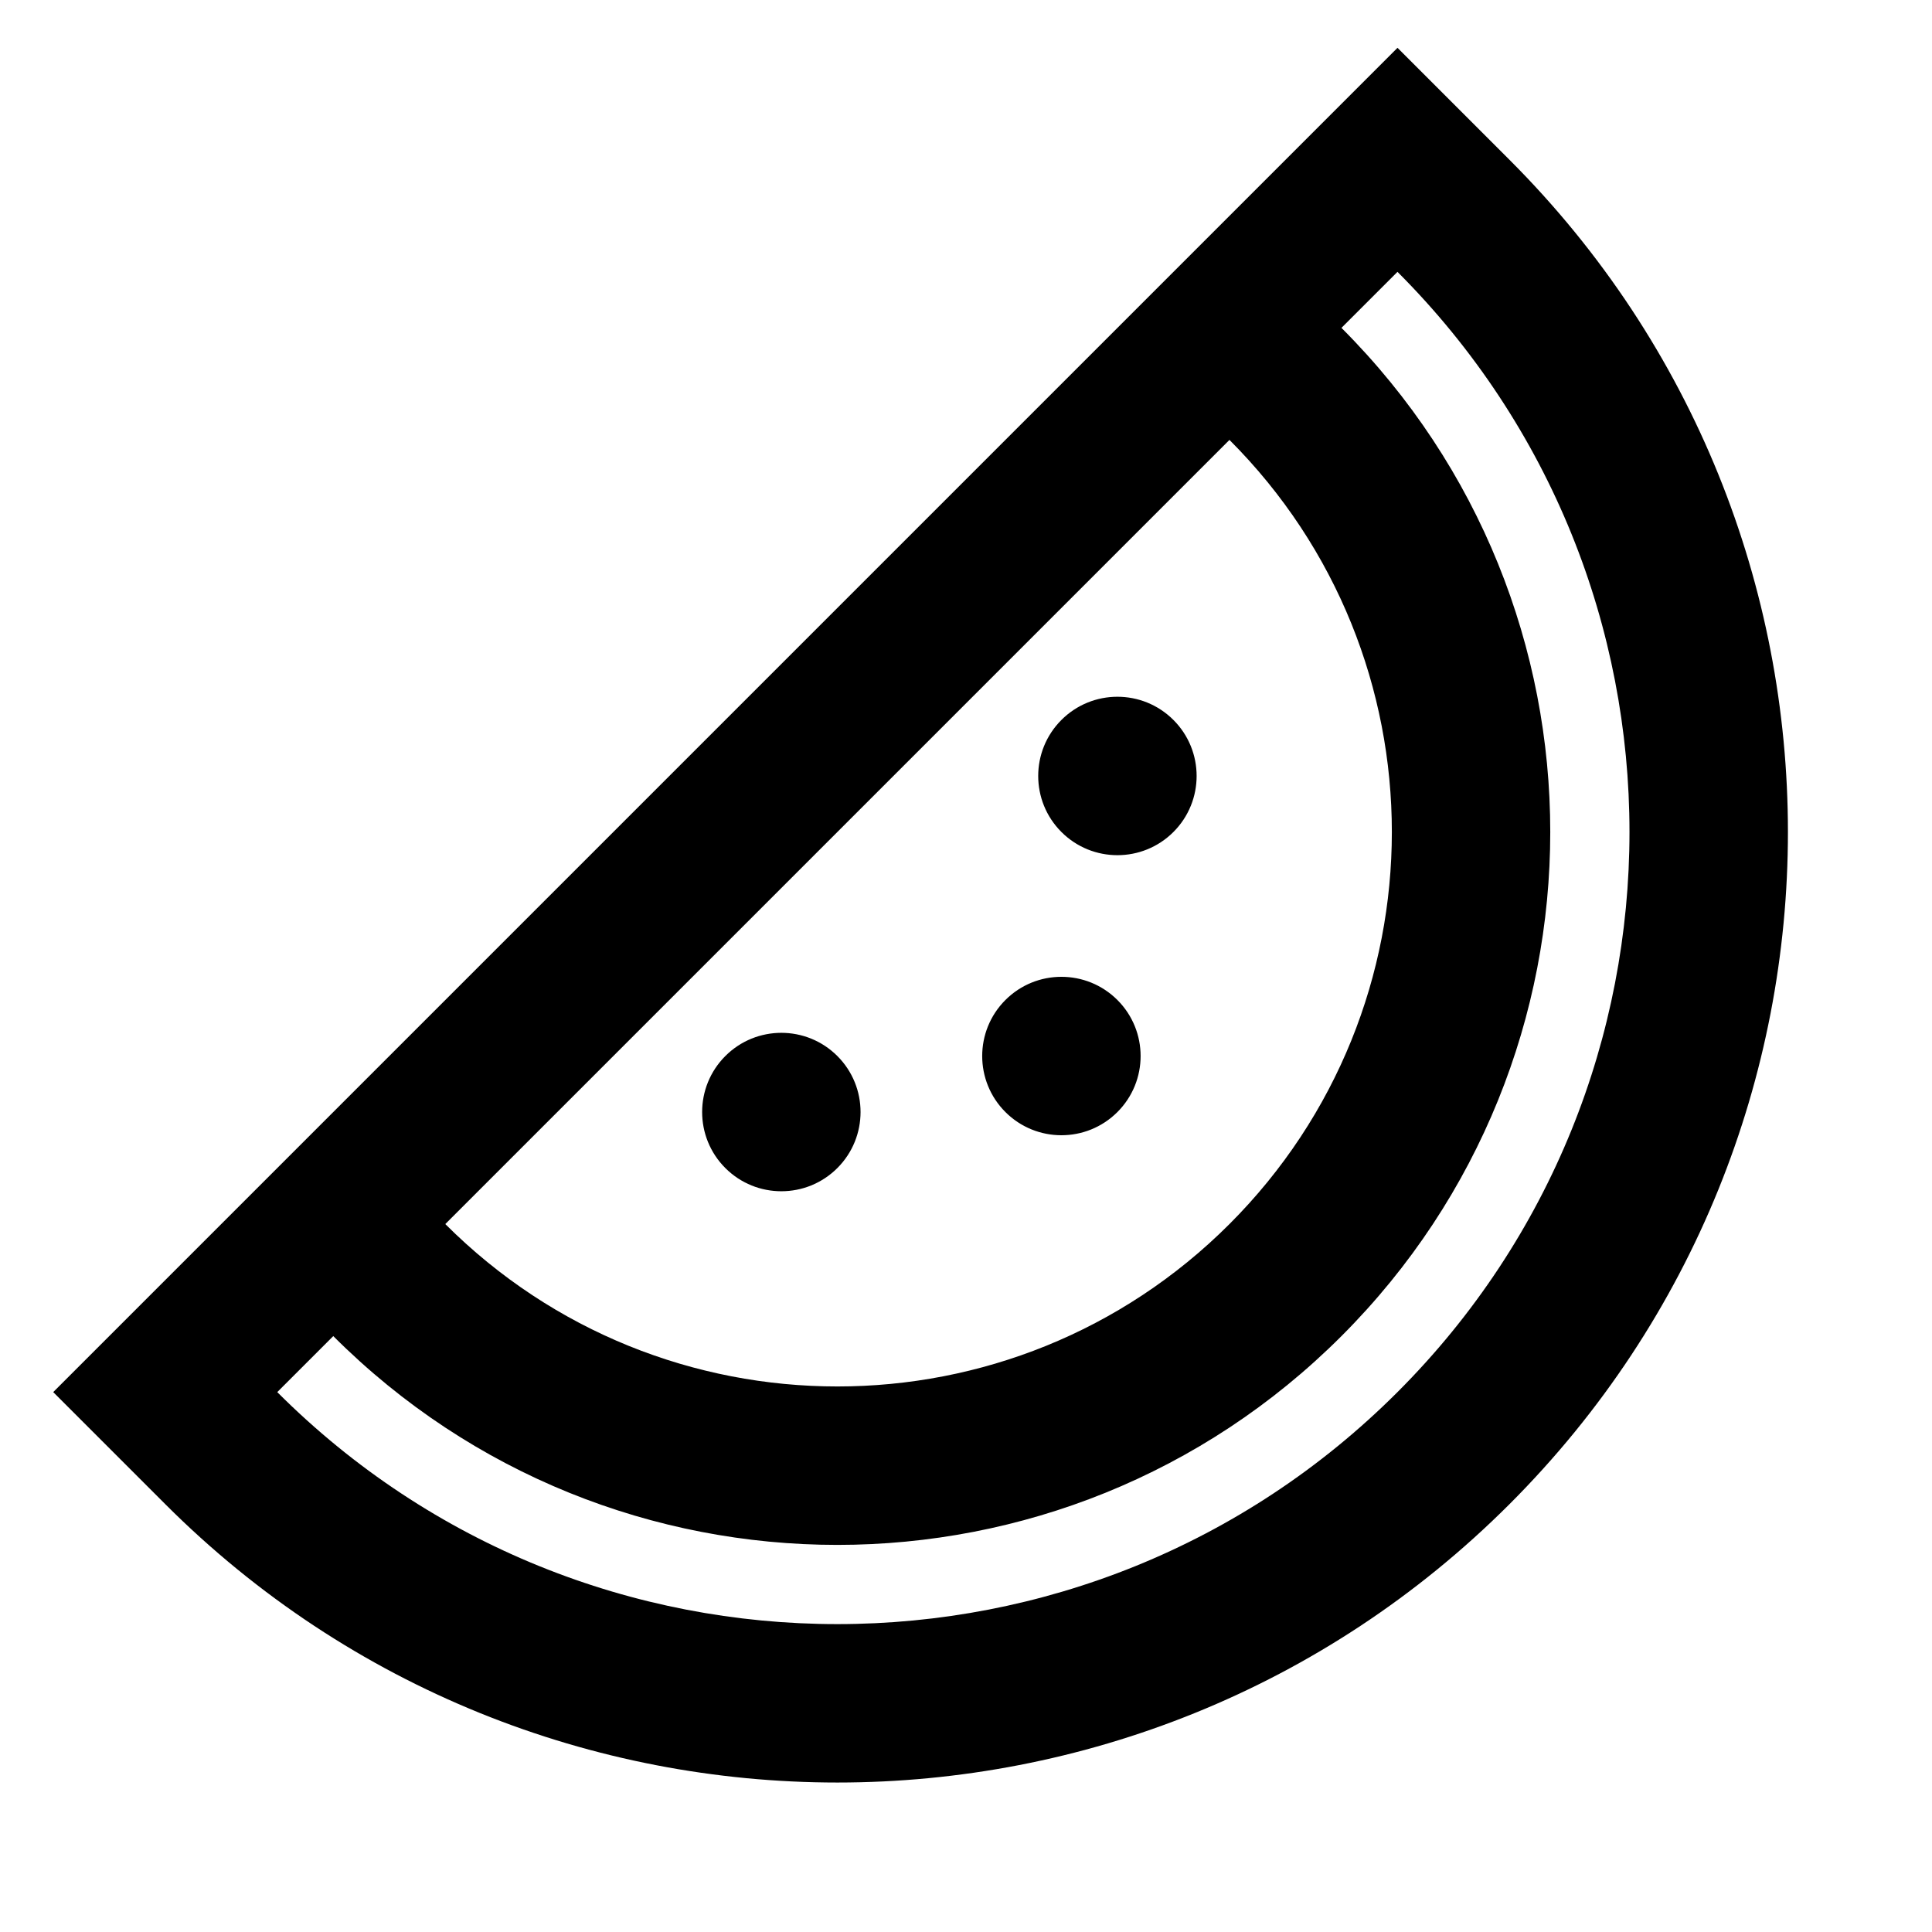
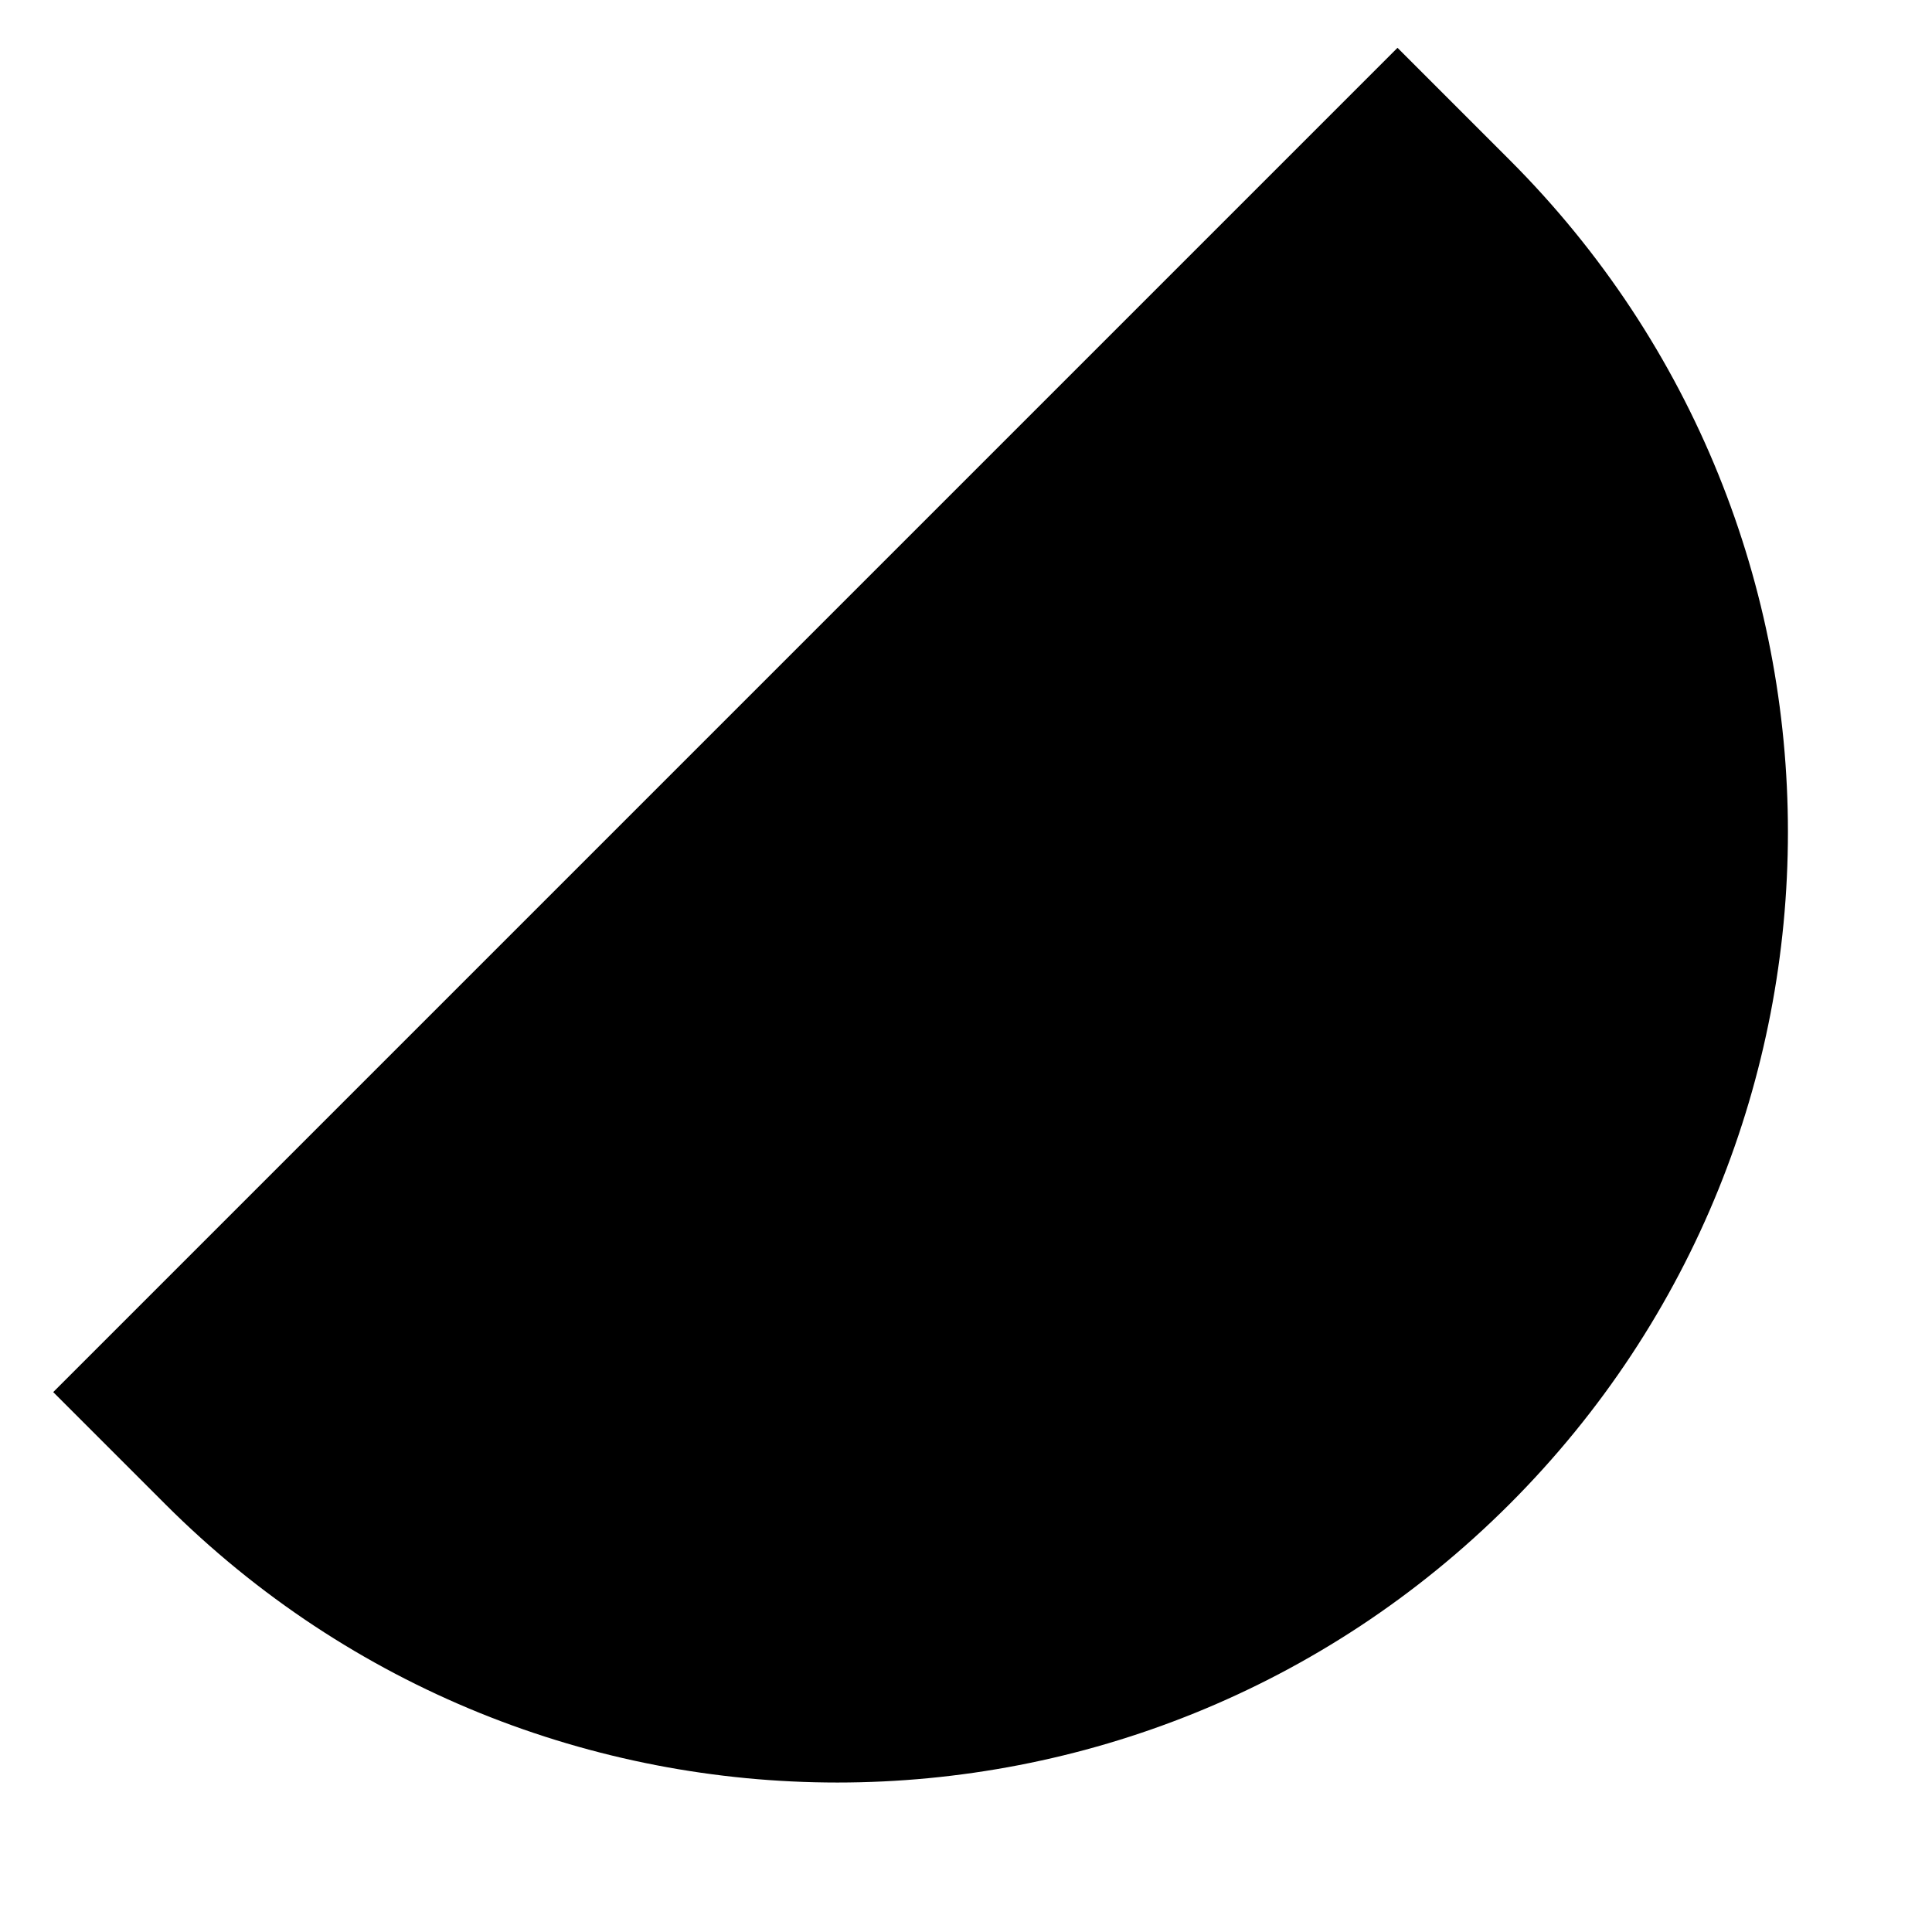
<svg xmlns="http://www.w3.org/2000/svg" fill="#000000" width="800px" height="800px" version="1.1" viewBox="144 144 512 512">
-   <path d="m499.5 230.89c73.781 73.781 73.781 193.41 0 267.19-73.777 73.781-193.4 73.781-267.18 0l-14.844 14.844c81.98 81.977 214.89 81.977 296.87 0 81.98-81.98 81.98-214.89 0-296.88zm-311.71 311.72-29.688-29.688 356.25-356.25 29.688 29.688c98.375 98.375 98.375 257.88 0 356.25s-257.87 98.375-356.25 0zm74.219-74.219c57.387 57.383 150.43 57.383 207.81 0 57.383-57.387 57.383-150.43 0-207.81zm178.12-29.688c-8.199 8.199-21.492 8.199-29.688 0-8.199-8.199-8.199-21.488 0-29.688 8.195-8.199 21.488-8.199 29.688 0 8.195 8.199 8.195 21.488 0 29.688zm-74.219 14.844c-8.199 8.199-21.492 8.199-29.688 0-8.199-8.199-8.199-21.488 0-29.688 8.195-8.199 21.488-8.199 29.688 0 8.195 8.199 8.195 21.488 0 29.688zm89.062-89.062c-8.199 8.199-21.492 8.199-29.688 0-8.199-8.199-8.199-21.488 0-29.688 8.195-8.199 21.488-8.199 29.688 0 8.195 8.199 8.195 21.488 0 29.688z" />
+   <path d="m499.5 230.89c73.781 73.781 73.781 193.41 0 267.19-73.777 73.781-193.4 73.781-267.18 0l-14.844 14.844zm-311.71 311.72-29.688-29.688 356.25-356.25 29.688 29.688c98.375 98.375 98.375 257.88 0 356.25s-257.87 98.375-356.25 0zm74.219-74.219c57.387 57.383 150.43 57.383 207.81 0 57.383-57.387 57.383-150.43 0-207.81zm178.12-29.688c-8.199 8.199-21.492 8.199-29.688 0-8.199-8.199-8.199-21.488 0-29.688 8.195-8.199 21.488-8.199 29.688 0 8.195 8.199 8.195 21.488 0 29.688zm-74.219 14.844c-8.199 8.199-21.492 8.199-29.688 0-8.199-8.199-8.199-21.488 0-29.688 8.195-8.199 21.488-8.199 29.688 0 8.195 8.199 8.195 21.488 0 29.688zm89.062-89.062c-8.199 8.199-21.492 8.199-29.688 0-8.199-8.199-8.199-21.488 0-29.688 8.195-8.199 21.488-8.199 29.688 0 8.195 8.199 8.195 21.488 0 29.688z" />
</svg>